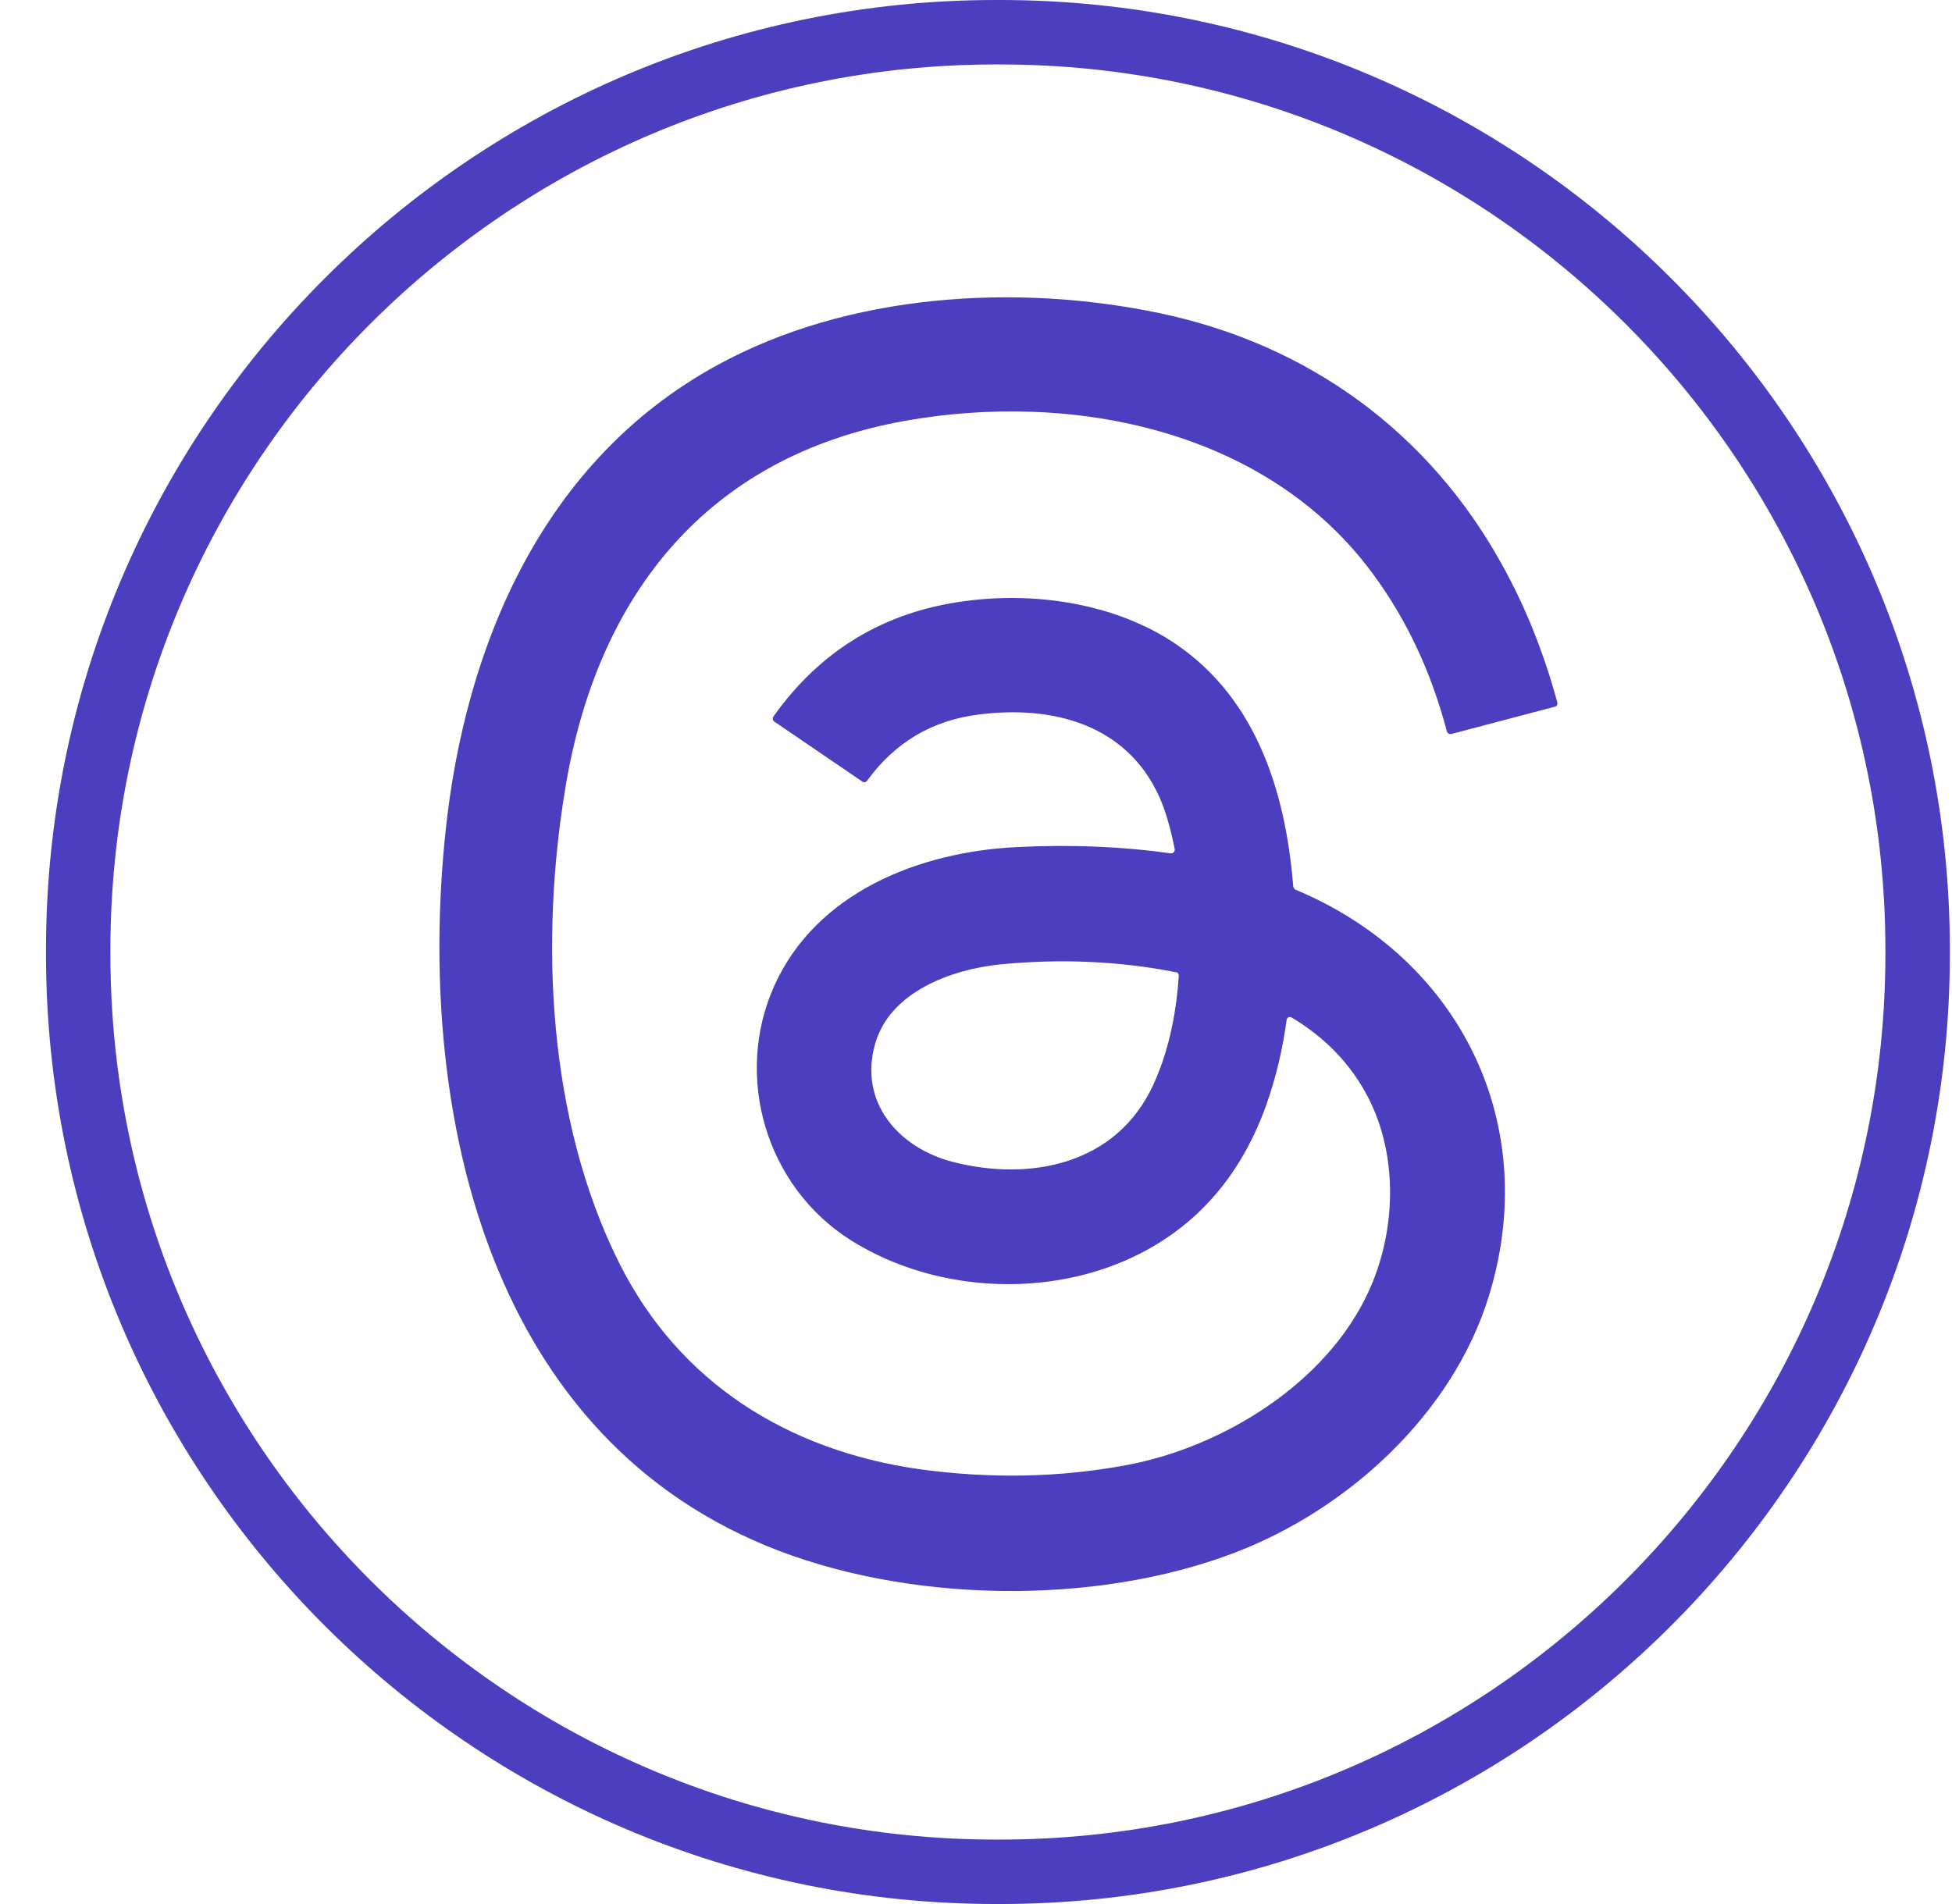
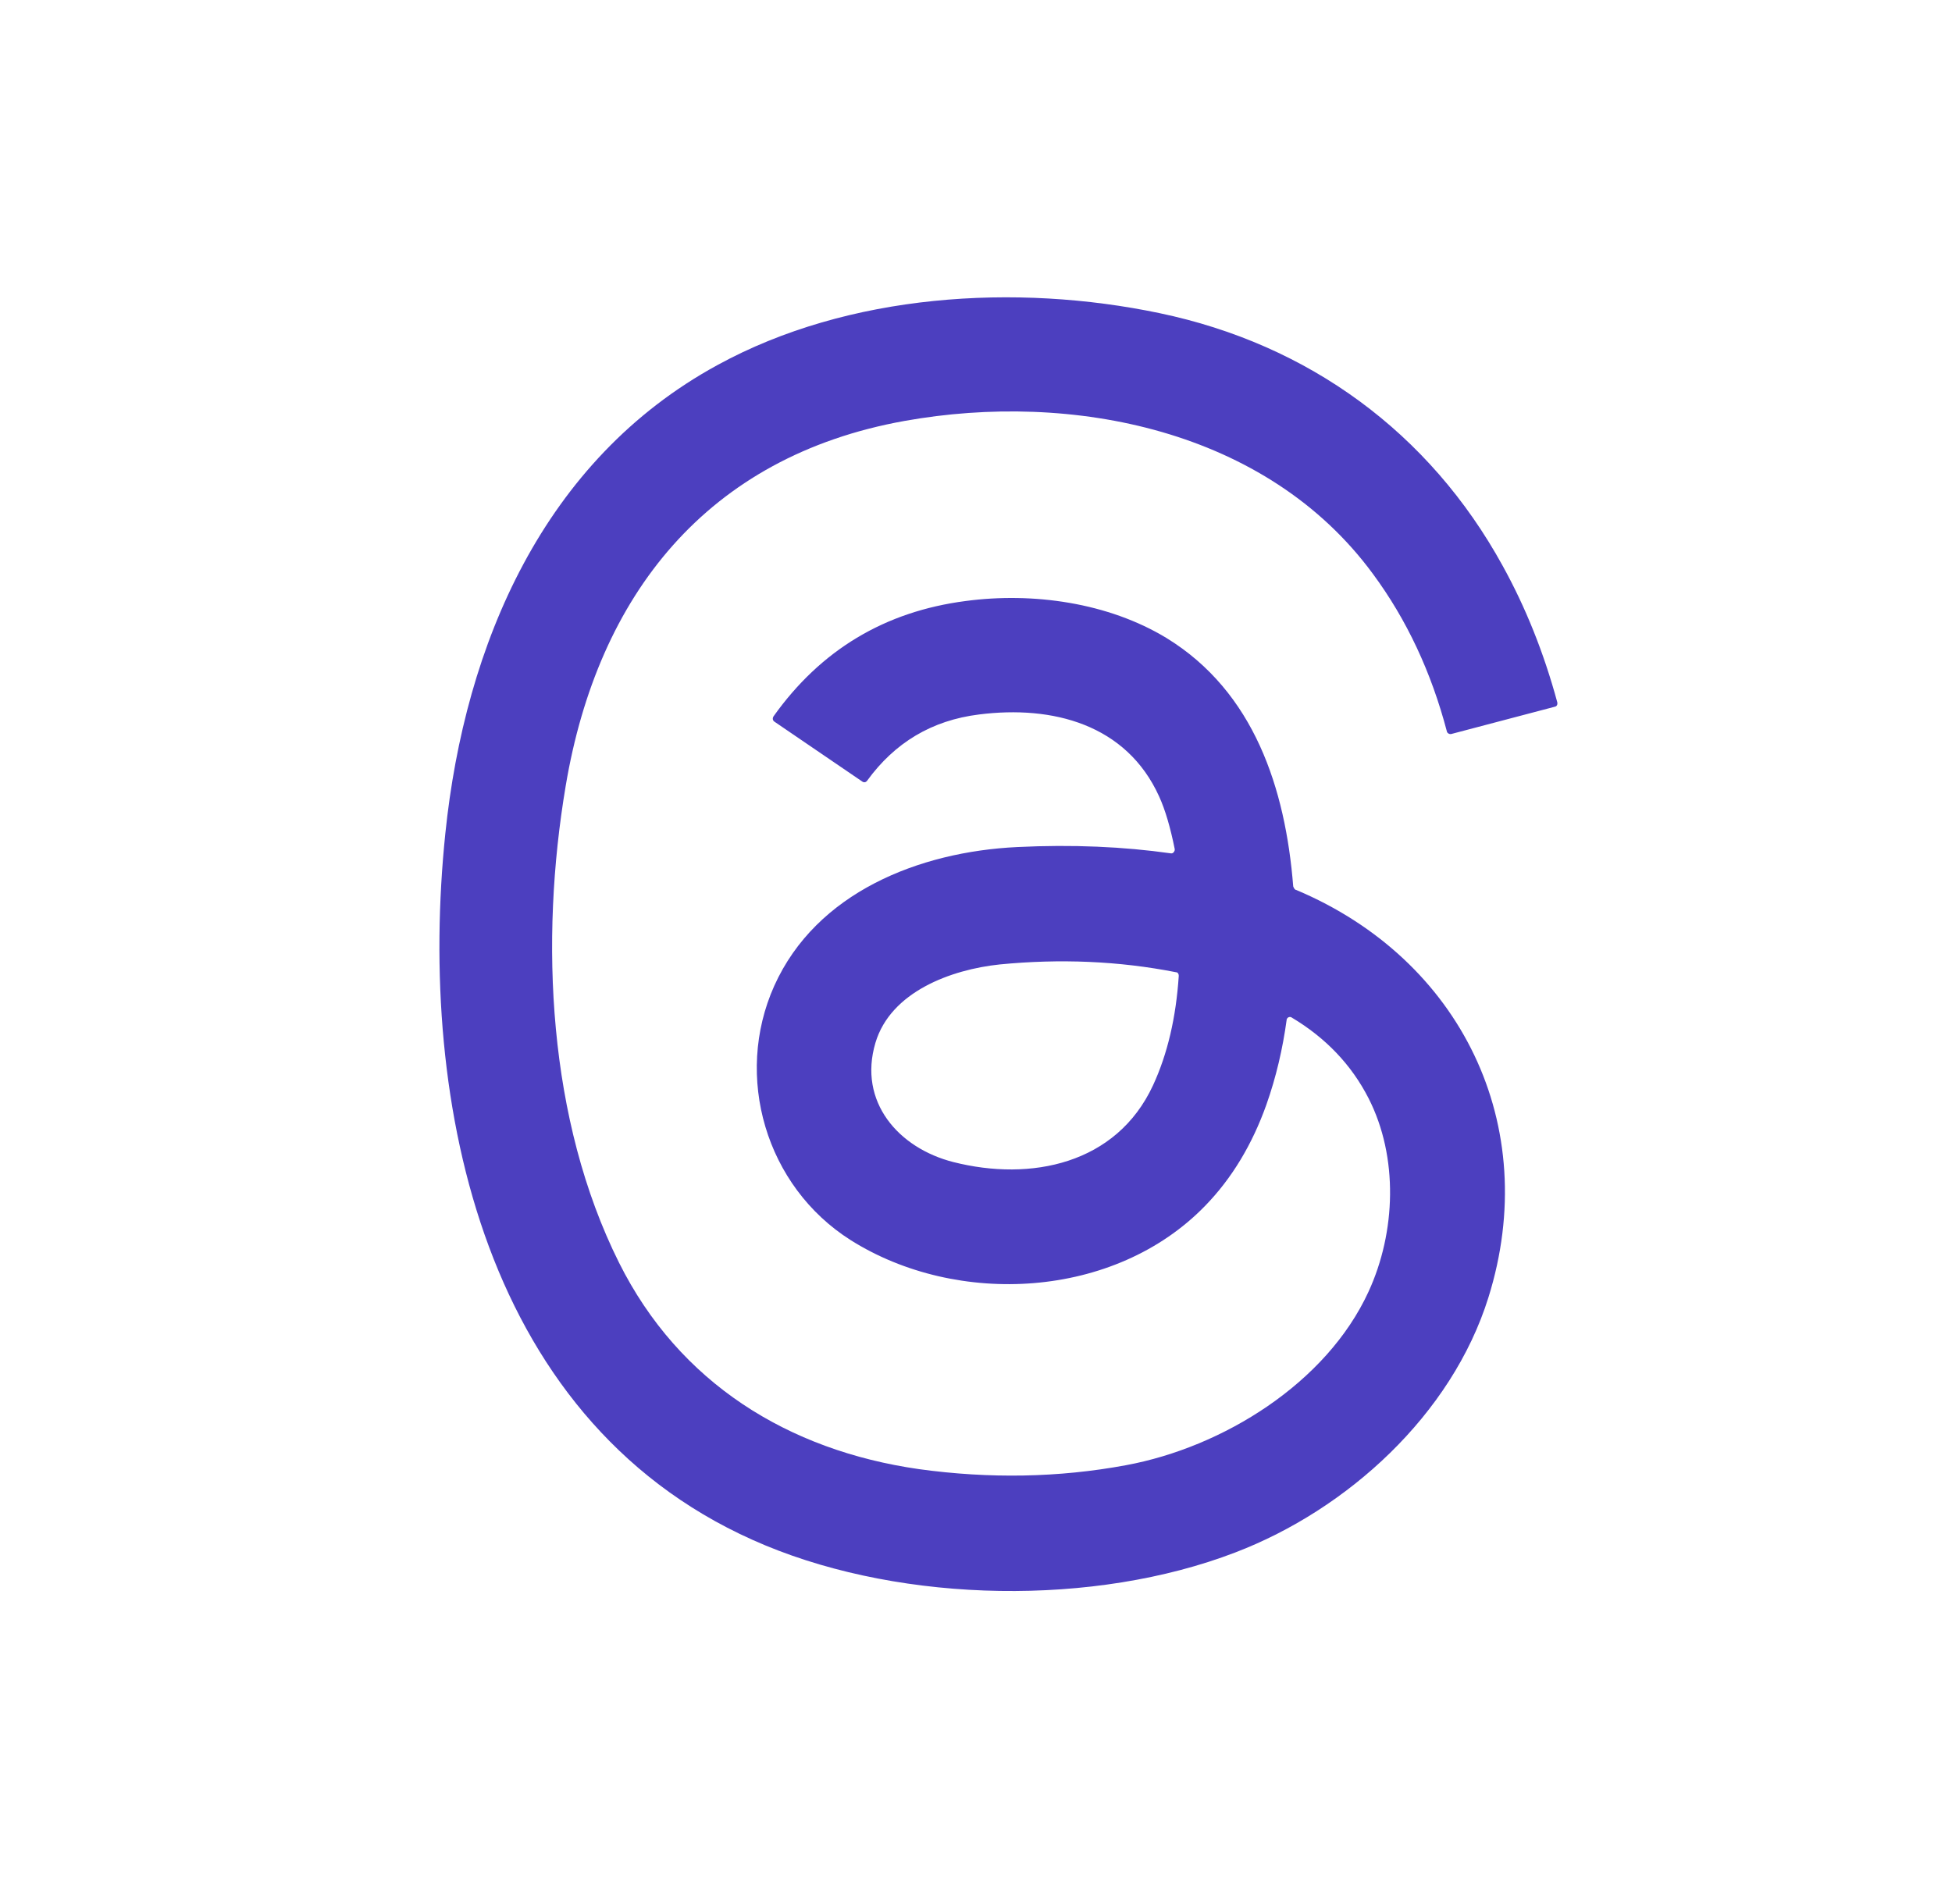
<svg xmlns="http://www.w3.org/2000/svg" width="41" height="40" viewBox="0 0 41 40" fill="none">
-   <path d="M21.004 40H20.916C9.916 40 0.966 31.048 0.966 20.044V19.956C0.966 8.952 9.916 0 20.916 0H21.004C32.005 0 40.955 8.952 40.955 19.956V20.044C40.955 31.048 32.005 40 21.004 40ZM20.916 1.354C10.662 1.354 2.319 9.698 2.319 19.956V20.044C2.319 30.302 10.662 38.646 20.916 38.646H21.004C31.259 38.646 39.601 30.302 39.601 20.044V19.956C39.601 9.698 31.259 1.354 21.004 1.354H20.916Z" fill="#4C3FBF" />
  <path d="M27.225 18.696C30.689 20.154 32.393 23.644 31.263 27.257C30.493 29.722 28.299 31.714 25.947 32.614C22.983 33.753 19.002 33.68 16.078 32.467C10.148 30.009 8.765 23.185 9.354 17.508C9.764 13.534 11.418 9.661 15.07 7.669C17.822 6.162 21.344 5.948 24.357 6.579C27.485 7.234 30.024 9.085 31.563 11.888C32.038 12.748 32.423 13.698 32.71 14.756C32.718 14.796 32.702 14.838 32.661 14.846L30.483 15.42C30.442 15.428 30.401 15.404 30.392 15.372C30.065 14.126 29.549 13.02 28.836 12.055C26.608 9.023 22.521 8.212 18.999 8.843C14.847 9.589 12.554 12.505 11.882 16.51C11.334 19.763 11.506 23.531 13.004 26.53C14.266 29.053 16.551 30.47 19.303 30.864C20.785 31.068 22.235 31.044 23.652 30.781C25.683 30.405 27.861 29.06 28.745 27.135C29.319 25.889 29.376 24.309 28.745 23.072C28.385 22.368 27.844 21.802 27.132 21.377C27.099 21.352 27.049 21.368 27.033 21.401C27.025 21.409 27.025 21.417 27.025 21.425C26.942 22.032 26.804 22.629 26.598 23.211C26.303 24.038 25.878 24.752 25.312 25.333C23.412 27.291 20.104 27.462 17.868 26.053C16.082 24.922 15.411 22.613 16.262 20.712C17.146 18.746 19.309 17.894 21.364 17.795C22.527 17.738 23.6 17.787 24.591 17.927C24.632 17.935 24.664 17.902 24.674 17.862V17.837C24.583 17.386 24.477 17.018 24.346 16.731C23.658 15.216 22.11 14.814 20.563 15.01C19.572 15.133 18.794 15.601 18.212 16.403C18.187 16.436 18.147 16.444 18.113 16.42L16.262 15.158C16.23 15.133 16.222 15.093 16.246 15.051C17.237 13.658 18.58 12.847 20.284 12.626C21.693 12.438 23.273 12.658 24.502 13.404C26.344 14.535 26.999 16.567 27.163 18.622C27.179 18.663 27.195 18.688 27.22 18.696H27.225ZM18.388 21.907C18.019 23.145 18.871 24.12 20.025 24.413C21.647 24.824 23.449 24.462 24.219 22.799C24.522 22.144 24.702 21.374 24.759 20.498C24.759 20.457 24.735 20.425 24.702 20.425C23.499 20.188 22.262 20.138 21 20.261C19.977 20.368 18.707 20.835 18.388 21.907Z" fill="#4C3FBF" />
</svg>